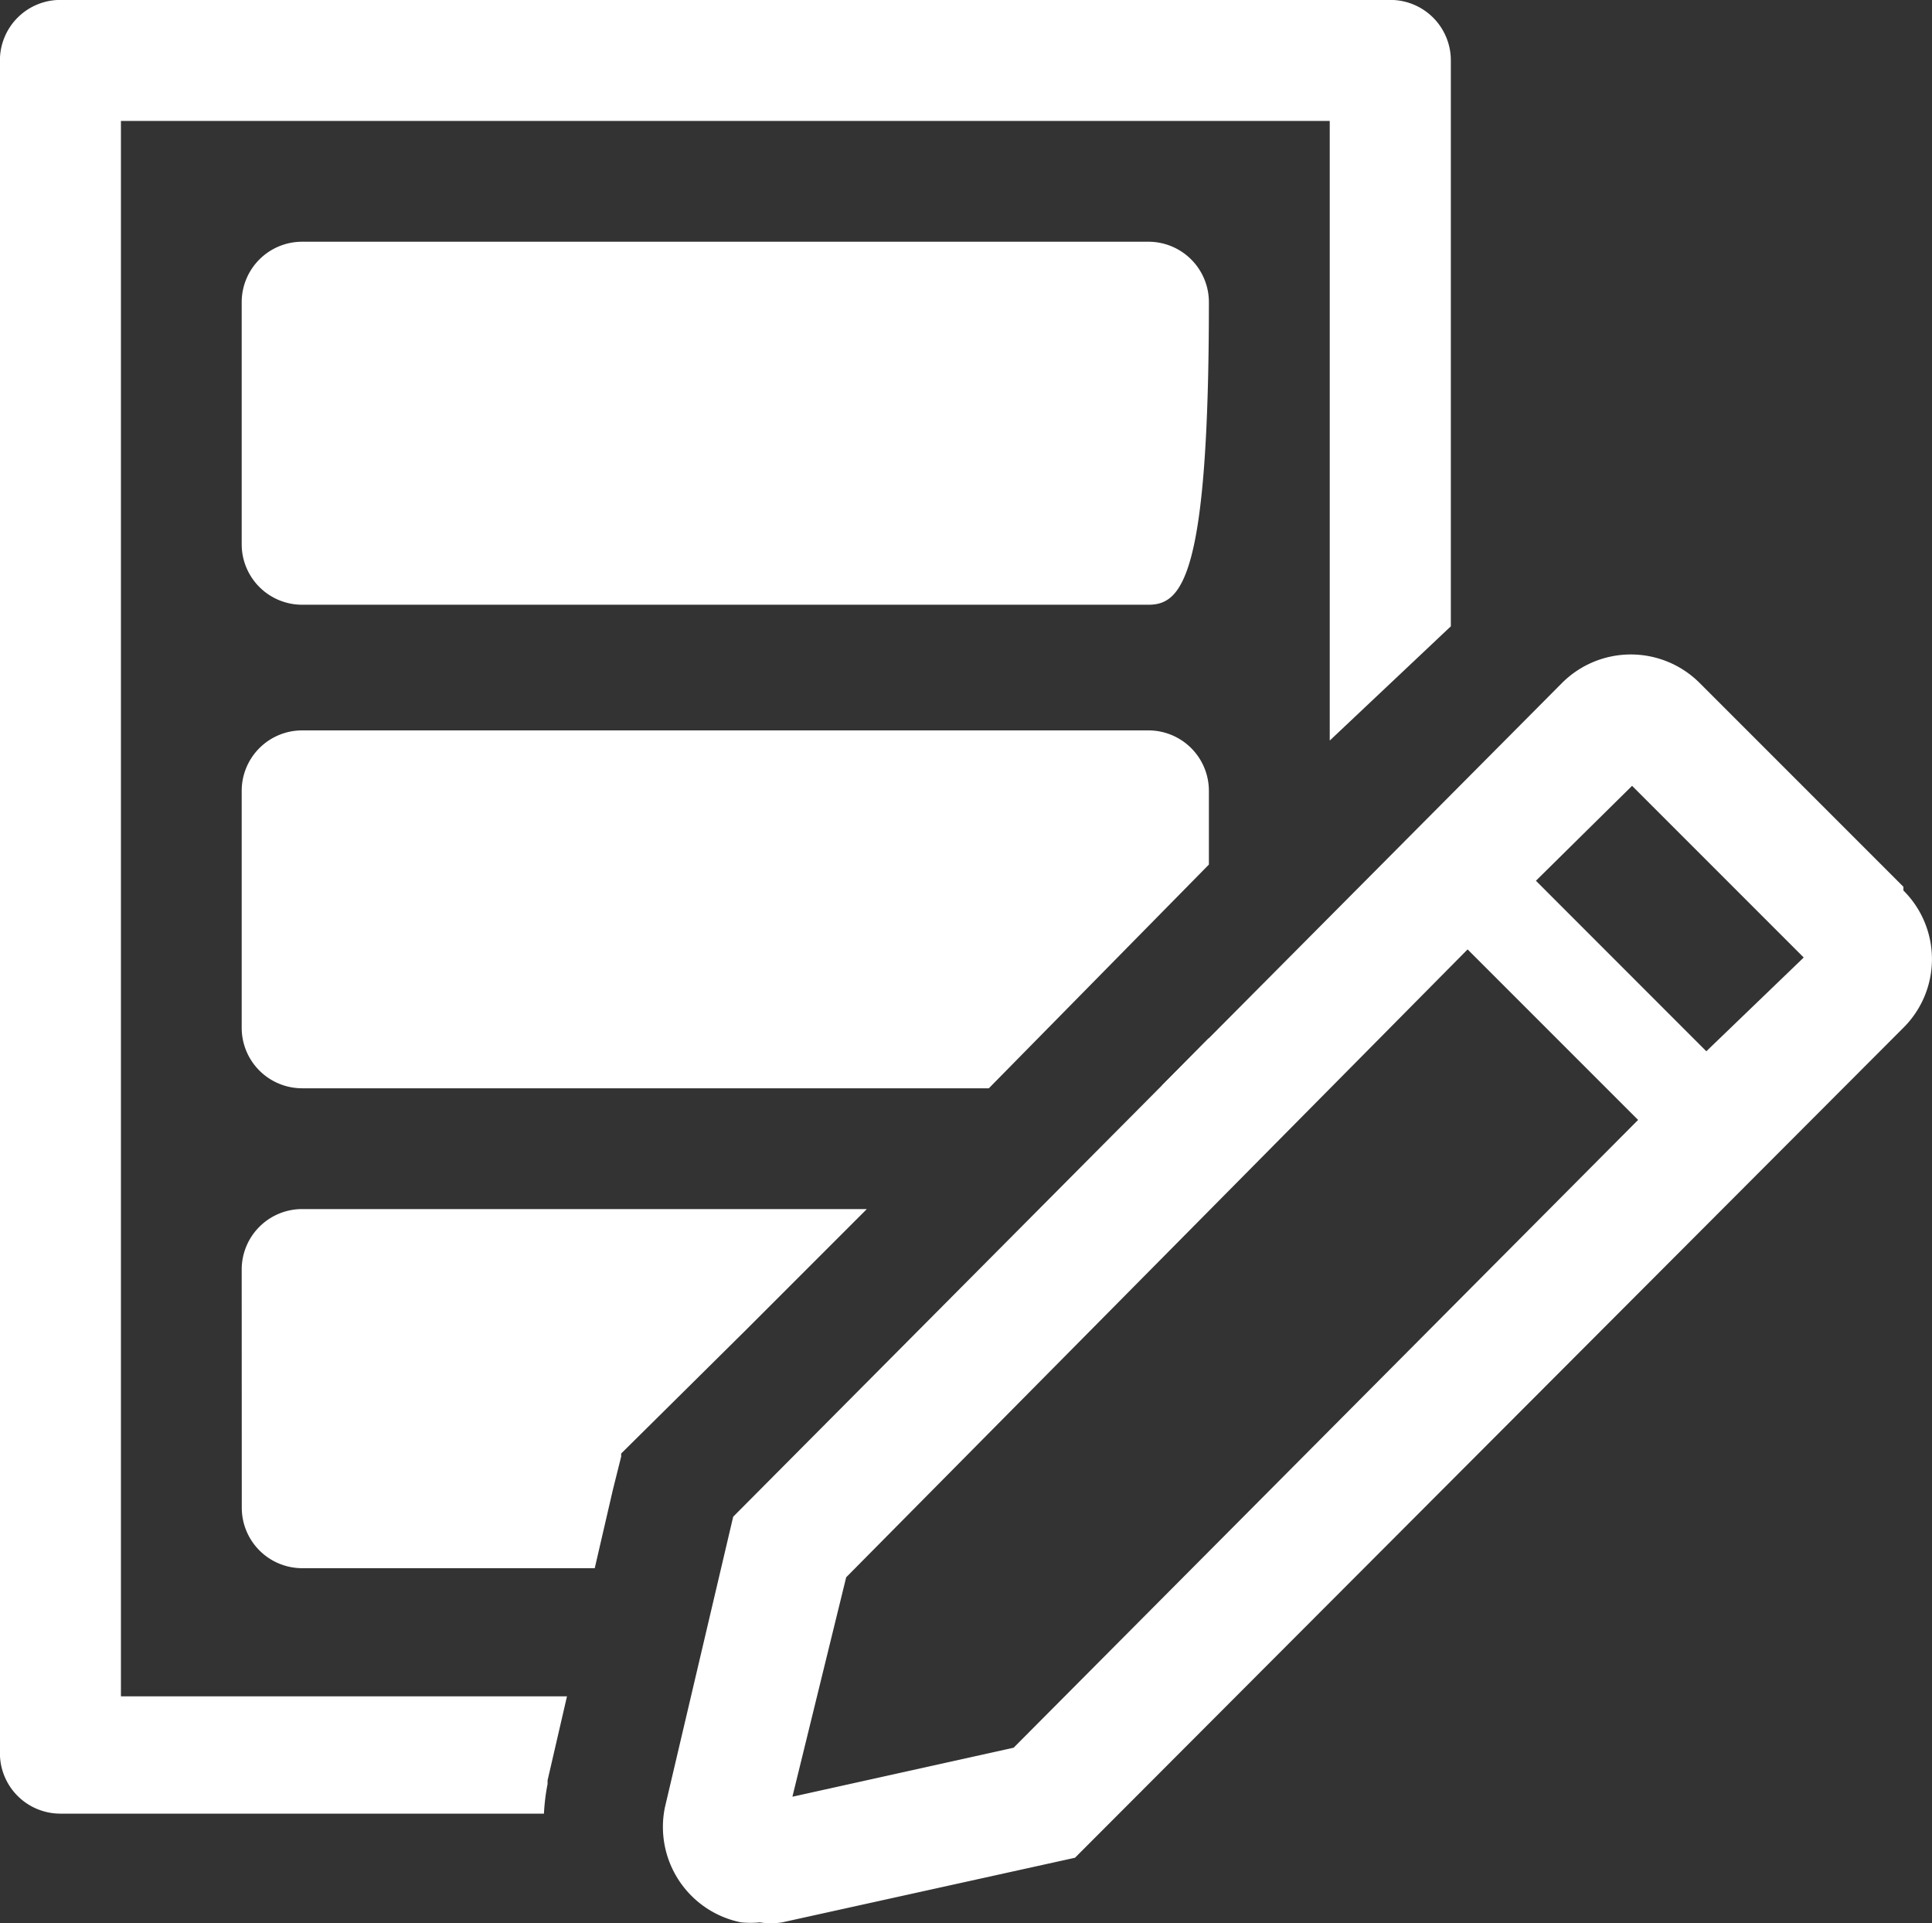
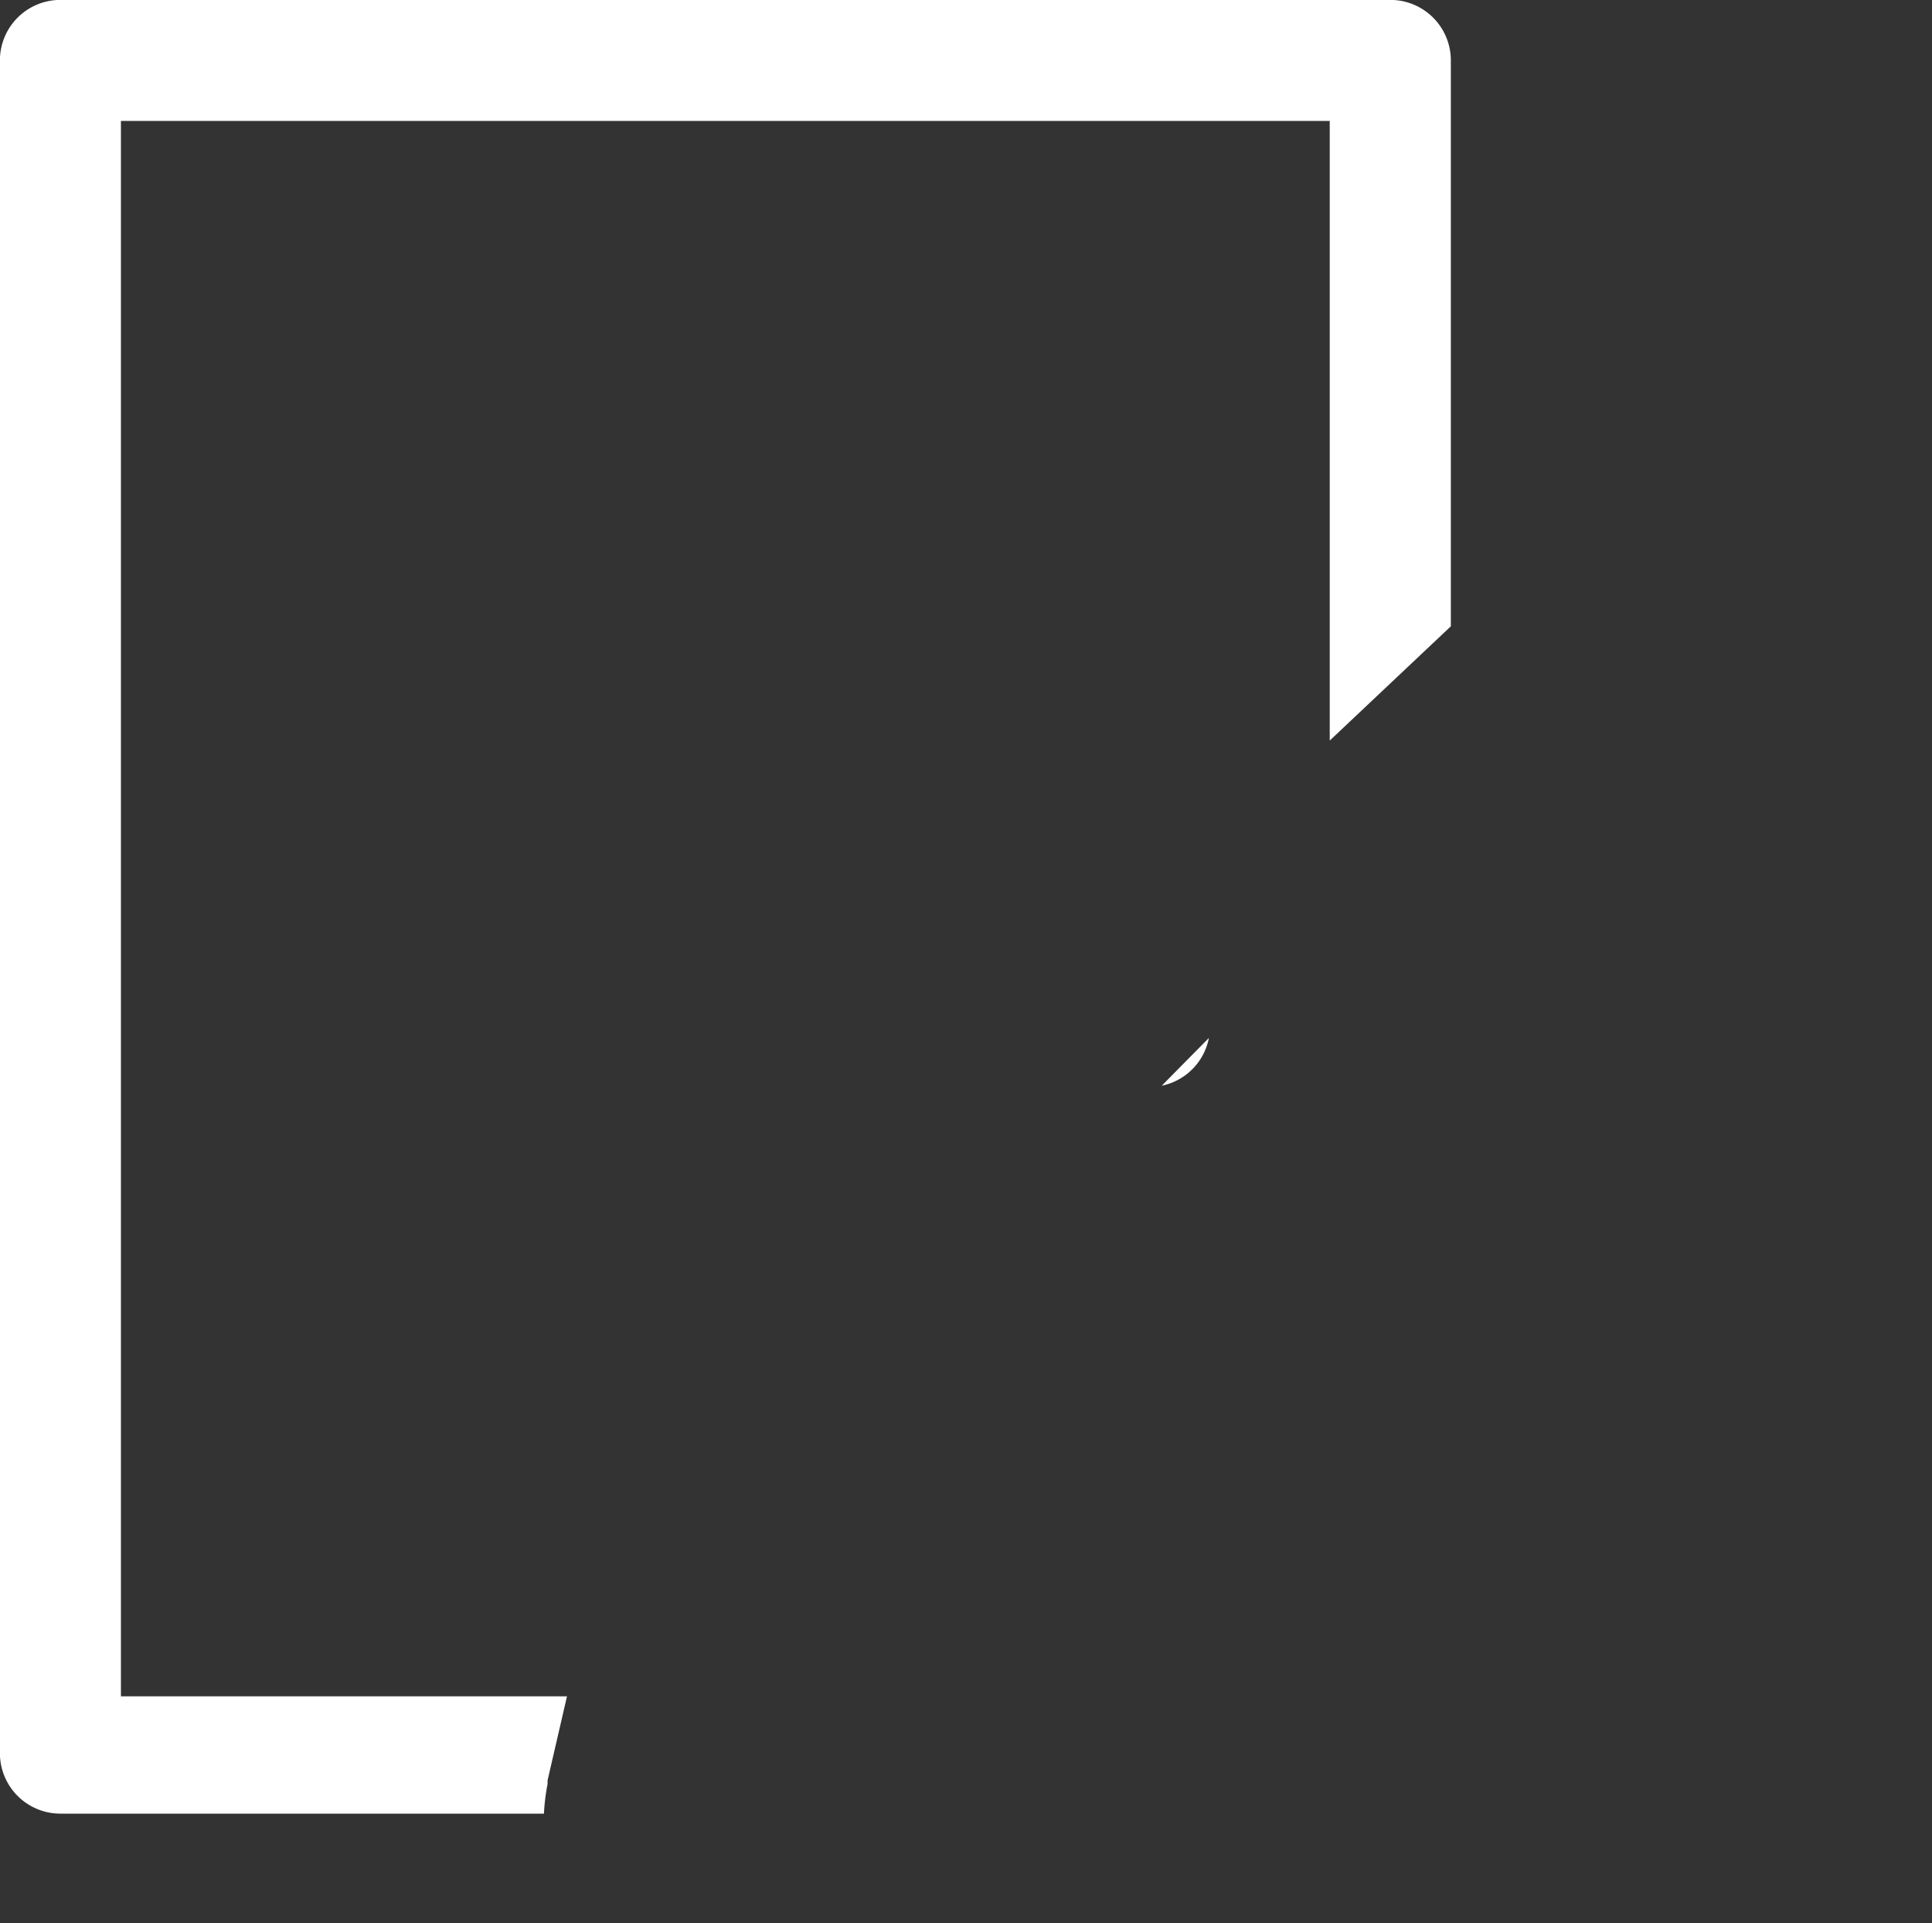
<svg xmlns="http://www.w3.org/2000/svg" width="23.389" height="23.281" viewBox="0 0 23.389 23.281">
  <rect x="0" y="0" width="23.389" height="23.281" fill="#333333" stroke="none" />
  <defs>
    <style>.a{fill:#fff;}</style>
  </defs>
-   <path class="a" d="M14.683,8.1H4.438a.732.732,0,0,1-.732-.732V4.438a.732.732,0,0,1,.732-.732H14.683a.732.732,0,0,1,.732.732C15.415,7.77,15.087,8.1,14.683,8.1Z" transform="translate(-0.78 -0.78)" />
-   <path class="a" d="M14.683,8.7H4.438a.732.732,0,0,0-.732.732V12.3a.732.732,0,0,0,.732.732h8.313l2.664-2.708V9.43A.732.732,0,0,0,14.683,8.7Zm-.732,2.869Z" transform="translate(-0.78 0.141)" />
  <path class="a" d="M7.865,22.83v-.044L8.1,21.769H2.7V2.7H17.334v7.5L18.8,8.817V1.967a.732.732,0,0,0-.732-.732H1.967a.732.732,0,0,0-.732.732V22.457a.732.732,0,0,0,.732.732H7.821a2.517,2.517,0,0,1,.044-.359Z" transform="translate(-1.236 -1.236)" />
  <path class="a" d="M13.68,11.843l-.571.578A.732.732,0,0,0,13.68,11.843Z" transform="translate(0.955 0.721)" />
-   <path class="a" d="M3.707,17.206a.732.732,0,0,0,.732.732H7.98l.22-.951.1-.4v-.037L9.81,15.055l1.464-1.464H4.438a.732.732,0,0,0-.732.732Z" transform="translate(-0.78 1.044)" />
-   <path class="a" d="M23.029,10.736,20.563,8.27a1.178,1.178,0,0,0-1.668,0L8.862,18.361l-.827,3.52a1.178,1.178,0,0,0,.922,1.39,1.134,1.134,0,0,0,.227,0,.842.842,0,0,0,.271,0L13,22.489,23.029,12.442a1.171,1.171,0,0,0,0-1.661ZM12.257,21.157l-2.678.593.651-2.656,7.523-7.6,2.064,2.064Zm8.386-8.43L18.58,10.663l1.164-1.149,2.078,2.078Z" transform="translate(0.014 -0.002)" />
</svg>